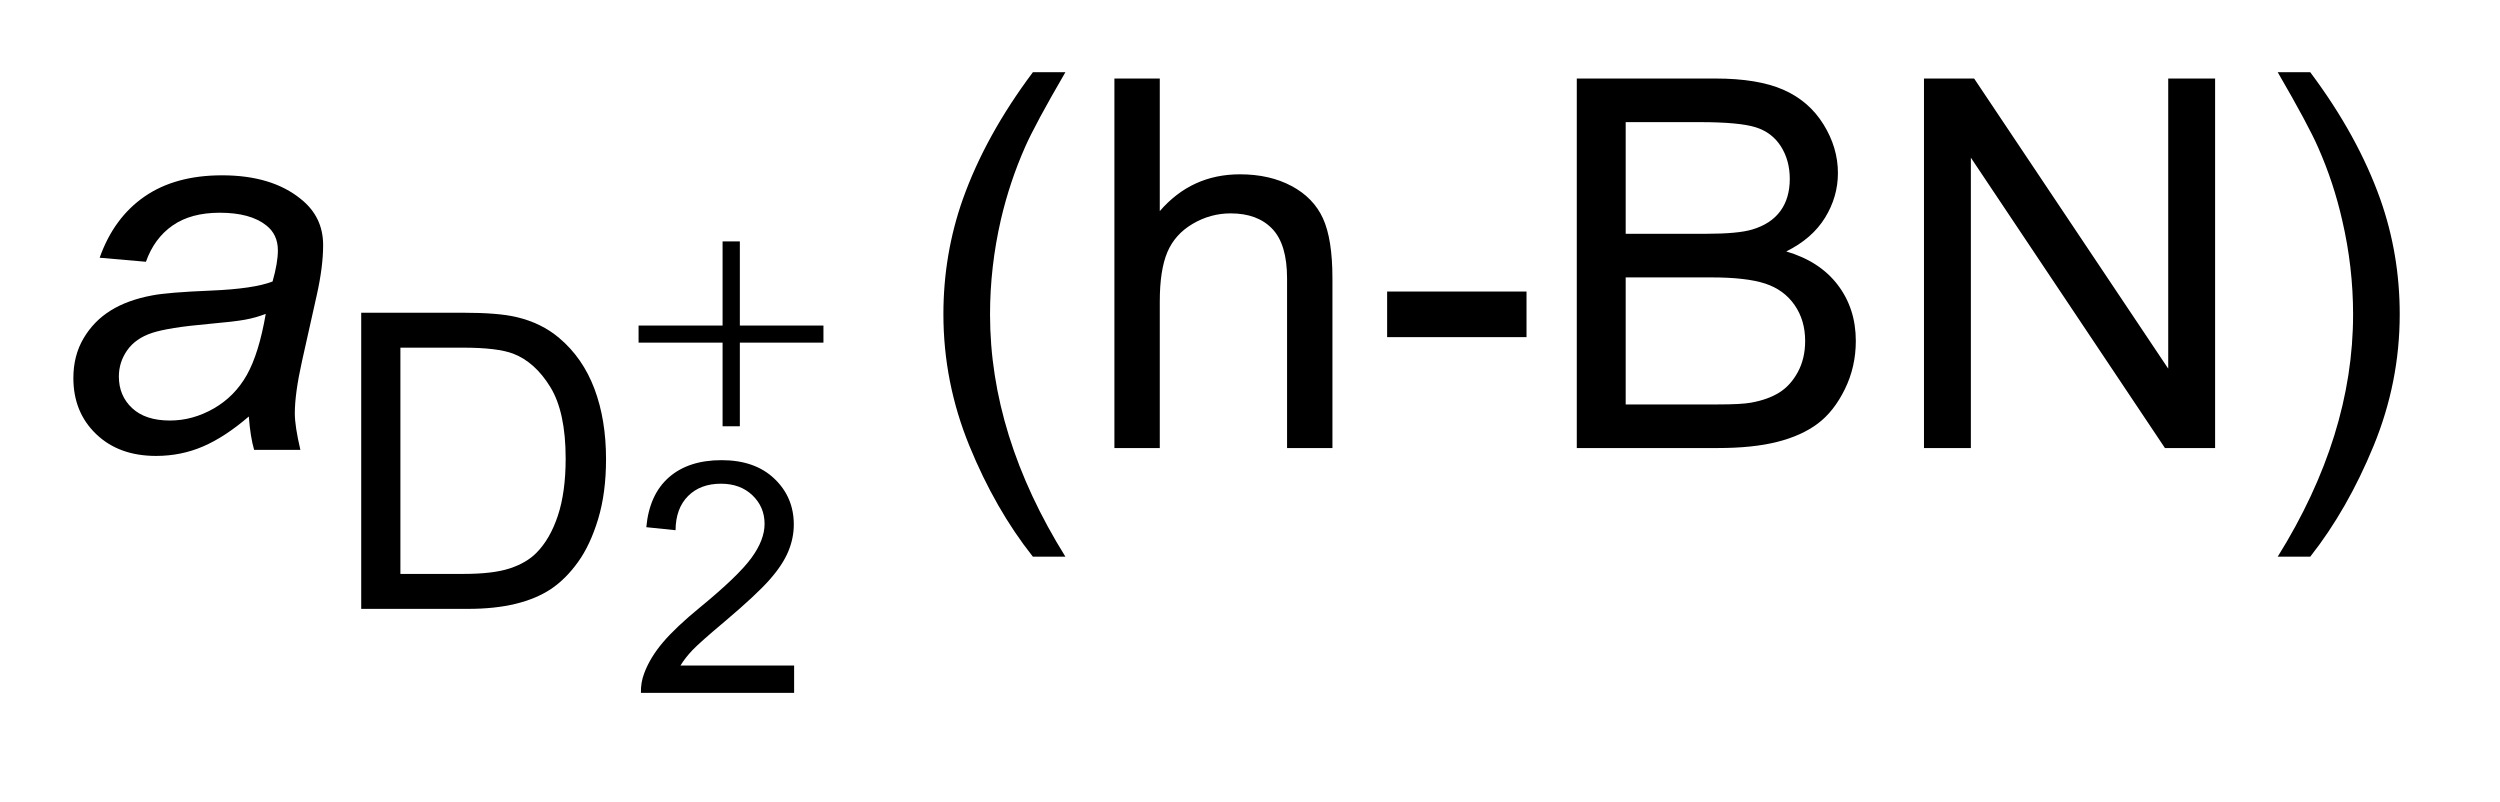
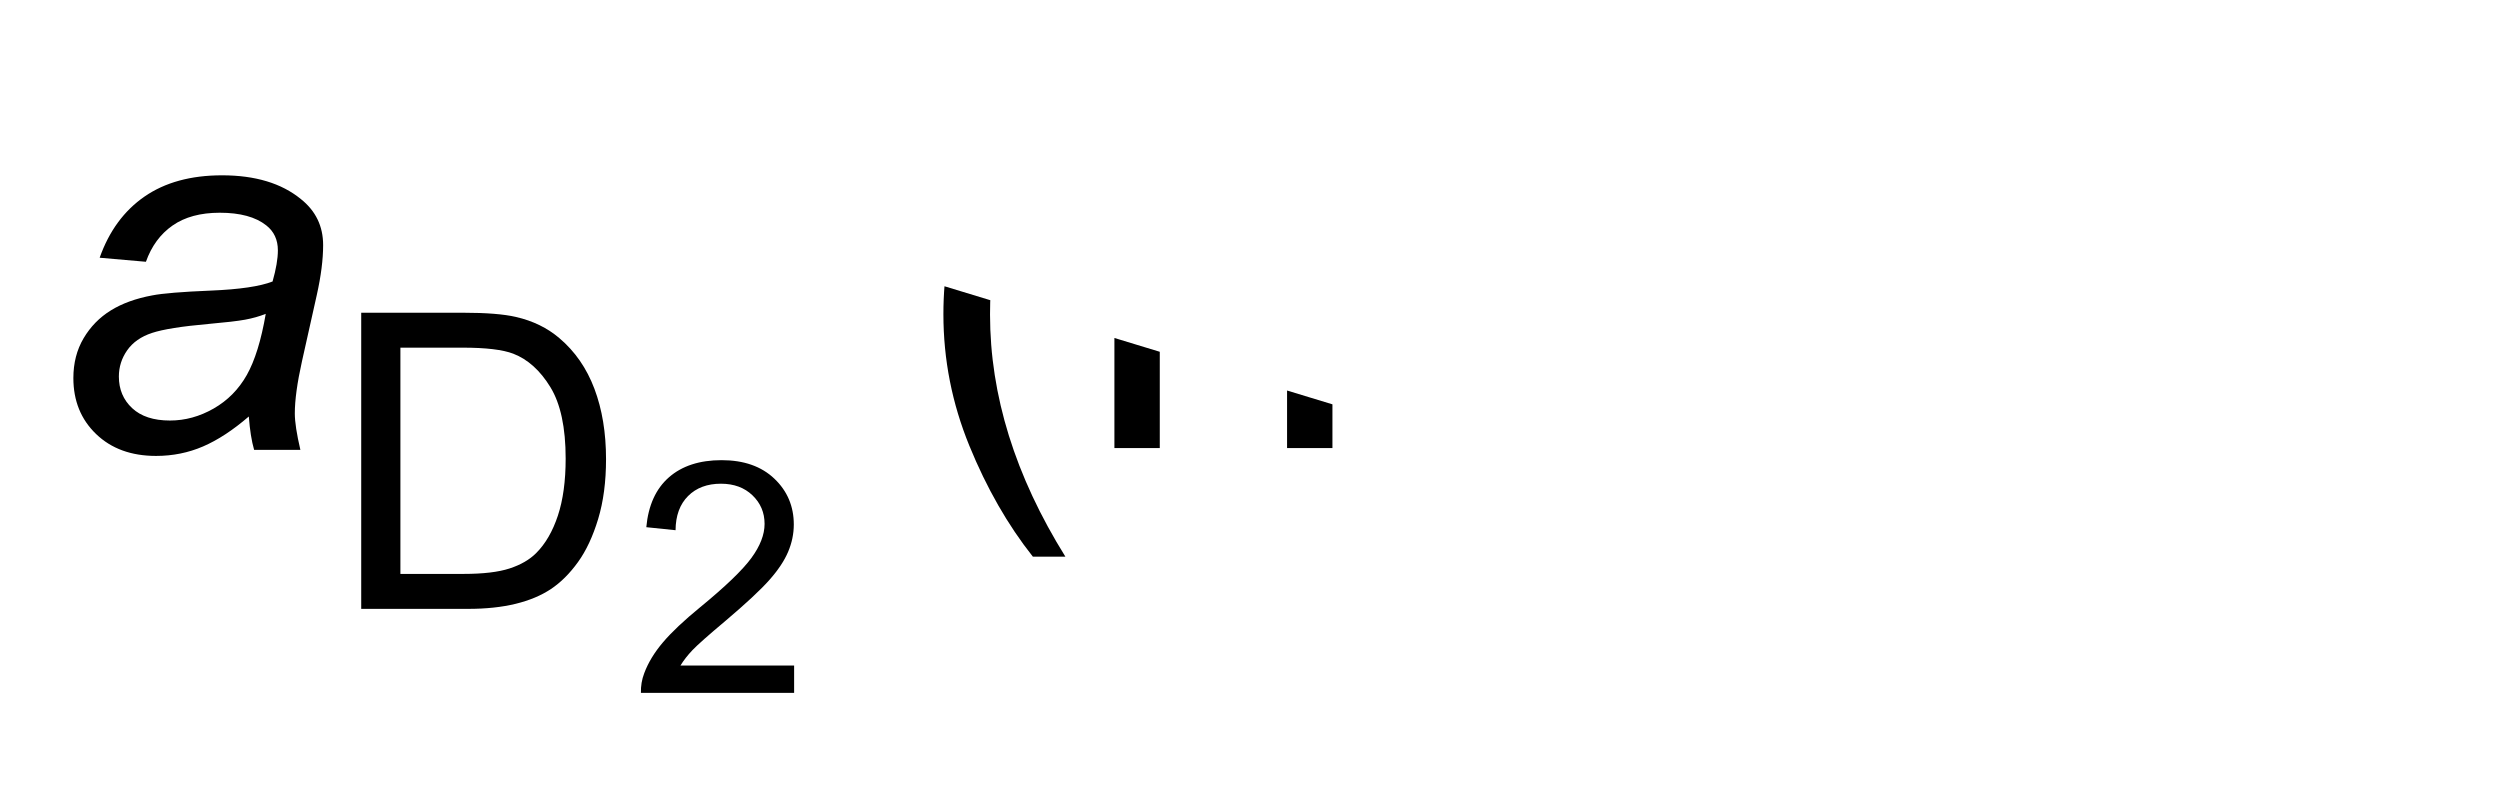
<svg xmlns="http://www.w3.org/2000/svg" stroke-dasharray="none" shape-rendering="auto" font-family="'Dialog'" text-rendering="auto" width="53" fill-opacity="1" color-interpolation="auto" color-rendering="auto" preserveAspectRatio="xMidYMid meet" font-size="12px" viewBox="0 0 53 17" fill="black" stroke="black" image-rendering="auto" stroke-miterlimit="10" stroke-linecap="square" stroke-linejoin="miter" font-style="normal" stroke-width="1" height="17" stroke-dashoffset="0" font-weight="normal" stroke-opacity="1">
  <defs id="genericDefs" />
  <g>
    <defs id="defs1">
      <clipPath clipPathUnits="userSpaceOnUse" id="clipPath1">
-         <path d="M0.998 1.909 L34.601 1.909 L34.601 12.135 L0.998 12.135 L0.998 1.909 Z" />
-       </clipPath>
+         </clipPath>
      <clipPath clipPathUnits="userSpaceOnUse" id="clipPath2">
-         <path d="M31.895 60.973 L31.895 387.703 L1105.449 387.703 L1105.449 60.973 Z" />
+         <path d="M31.895 60.973 L31.895 387.703 L1105.449 387.703 Z" />
      </clipPath>
      <clipPath clipPathUnits="userSpaceOnUse" id="clipPath3">
-         <path d="M21.393 113.826 L21.393 440.555 L1094.947 440.555 L1094.947 113.826 Z" />
-       </clipPath>
+         </clipPath>
      <clipPath clipPathUnits="userSpaceOnUse" id="clipPath4">
        <path d="M21.393 113.826 L21.393 440.555 L1056 440.555 L1056 113.826 Z" />
      </clipPath>
      <clipPath clipPathUnits="userSpaceOnUse" id="clipPath5">
-         <path d="M-11.179 125.083 L-11.179 494.082 L1201.262 494.082 L1201.262 125.083 Z" />
-       </clipPath>
+         </clipPath>
      <clipPath clipPathUnits="userSpaceOnUse" id="clipPath6">
        <path d="M0 125.083 L0 494.082 L1056 494.082 L1056 125.083 Z" />
      </clipPath>
    </defs>
    <g transform="scale(1.576,1.576) translate(-0.998,-1.909) matrix(0.031,0,0,0.031,0,0)">
      <path d="M480.391 303.141 Q464.094 282.578 452.828 255.016 Q441.562 227.453 441.562 197.922 Q441.562 171.891 449.984 148.047 Q459.828 120.375 480.391 92.922 L494.5 92.922 Q481.266 115.672 477 125.406 Q470.328 140.5 466.5 156.906 Q461.797 177.359 461.797 198.031 Q461.797 250.641 494.5 303.141 L480.391 303.141 ZM515.766 256 L515.766 95.656 L535.453 95.656 L535.453 153.188 Q549.234 137.219 570.234 137.219 Q583.141 137.219 592.656 142.305 Q602.172 147.391 606.273 156.359 Q610.375 165.328 610.375 182.391 L610.375 256 L590.688 256 L590.688 182.391 Q590.688 167.625 584.289 160.898 Q577.891 154.172 566.188 154.172 Q557.438 154.172 549.727 158.711 Q542.016 163.25 538.735 171.016 Q535.453 178.781 535.453 192.453 L535.453 256 L515.766 256 ZM634.109 207.875 L634.109 188.078 L694.594 188.078 L694.594 207.875 L634.109 207.875 ZM716.406 256 L716.406 95.656 L776.563 95.656 Q794.938 95.656 806.039 100.523 Q817.141 105.391 823.43 115.508 Q829.719 125.625 829.719 136.672 Q829.719 146.953 824.141 156.031 Q818.563 165.109 807.297 170.688 Q821.844 174.953 829.664 185.234 Q837.485 195.516 837.485 209.516 Q837.485 220.781 832.727 230.461 Q827.969 240.141 820.969 245.391 Q813.969 250.641 803.414 253.32 Q792.859 256 777.547 256 L716.406 256 ZM737.625 163.031 L772.297 163.031 Q786.406 163.031 792.531 161.172 Q800.625 158.766 804.727 153.188 Q808.828 147.609 808.828 139.188 Q808.828 131.203 805 125.133 Q801.172 119.062 794.062 116.82 Q786.953 114.578 769.672 114.578 L737.625 114.578 L737.625 163.031 ZM737.625 237.078 L777.547 237.078 Q787.828 237.078 791.984 236.312 Q799.313 235 804.234 231.938 Q809.156 228.875 812.328 223.023 Q815.5 217.172 815.5 209.516 Q815.5 200.547 810.906 193.93 Q806.312 187.312 798.164 184.633 Q790.016 181.953 774.703 181.953 L737.625 181.953 L737.625 237.078 ZM867.062 256 L867.062 95.656 L888.828 95.656 L973.047 221.547 L973.047 95.656 L993.391 95.656 L993.391 256 L971.625 256 L887.406 130 L887.406 256 L867.062 256 ZM1034.672 303.141 L1020.562 303.141 Q1053.266 250.641 1053.266 198.031 Q1053.266 177.469 1048.562 157.234 Q1044.844 140.828 1038.172 125.734 Q1033.906 115.891 1020.562 92.922 L1034.672 92.922 Q1055.234 120.375 1065.078 148.047 Q1073.5 171.891 1073.5 197.922 Q1073.5 227.453 1062.18 255.016 Q1050.859 282.578 1034.672 303.141 Z" stroke="none" clip-path="url(#clipPath2)" />
    </g>
    <g transform="matrix(0.049,0,0,0.049,-1.573,-3.007)">
      <path d="M139.75 241.562 Q129.469 250.422 119.953 254.523 Q110.438 258.625 99.609 258.625 Q83.531 258.625 73.688 249.164 Q63.844 239.703 63.844 224.938 Q63.844 215.203 68.273 207.711 Q72.703 200.219 80.031 195.68 Q87.359 191.141 97.969 189.172 Q104.641 187.859 123.289 187.094 Q141.938 186.328 150.031 183.156 Q152.328 175.062 152.328 169.703 Q152.328 162.812 147.297 158.875 Q140.406 153.406 127.172 153.406 Q114.703 153.406 106.773 158.93 Q98.844 164.453 95.234 174.625 L75.219 172.875 Q81.344 155.594 94.633 146.406 Q107.922 137.219 128.156 137.219 Q149.703 137.219 162.281 147.5 Q171.906 155.156 171.906 167.406 Q171.906 176.703 169.172 188.953 L162.719 217.828 Q159.656 231.609 159.656 240.25 Q159.656 245.719 162.062 256 L142.047 256 Q140.406 250.313 139.75 241.563 ZM147.078 197.156 Q142.922 198.797 138.164 199.672 Q133.406 200.547 122.25 201.531 Q104.969 203.062 97.859 205.414 Q90.75 207.766 87.141 212.906 Q83.531 218.047 83.531 224.281 Q83.531 232.594 89.273 237.953 Q95.016 243.312 105.625 243.312 Q115.469 243.312 124.547 238.117 Q133.625 232.922 138.875 223.625 Q144.125 214.328 147.078 197.156 Z" stroke="none" clip-path="url(#clipPath2)" />
    </g>
    <g transform="matrix(0.049,0,0,0.049,-1.055,-5.614)">
-       <path d="M334.156 219.016 L341.625 219.016 L341.625 255.422 L377.797 255.422 L377.797 262.812 L341.625 262.812 L341.625 299 L334.156 299 L334.156 262.812 L297.812 262.812 L297.812 255.422 L334.156 255.422 L334.156 219.016 Z" stroke="none" clip-path="url(#clipPath4)" />
-     </g>
+       </g>
    <g transform="matrix(0.044,0,0,0.044,0.488,-5.463)">
      <path d="M371.531 444.828 L371.531 458 L297.719 458 Q297.578 453.047 299.328 448.484 Q302.141 440.938 308.352 433.625 Q314.562 426.312 326.281 416.719 Q344.5 401.781 350.898 393.062 Q357.297 384.344 357.297 376.578 Q357.297 368.422 351.469 362.82 Q345.641 357.219 336.266 357.219 Q326.359 357.219 320.422 363.164 Q314.484 369.109 314.406 379.625 L300.312 378.172 Q301.766 362.406 311.211 354.141 Q320.656 345.875 336.578 345.875 Q352.641 345.875 362.008 354.789 Q371.375 363.703 371.375 376.875 Q371.375 383.578 368.633 390.055 Q365.891 396.531 359.531 403.688 Q353.172 410.844 338.406 423.344 Q326.062 433.703 322.555 437.398 Q319.047 441.094 316.766 444.828 L371.531 444.828 Z" stroke="none" clip-path="url(#clipPath6)" />
    </g>
    <g transform="matrix(0.049,0,0,0.049,-1.055,-5.614)">
      <path d="M177.812 378 L177.812 249.875 L221.953 249.875 Q236.891 249.875 244.766 251.703 Q255.766 254.234 263.547 260.875 Q273.688 269.453 278.711 282.781 Q283.734 296.109 283.734 313.234 Q283.734 327.828 280.328 339.102 Q276.922 350.375 271.594 357.766 Q266.266 365.156 259.93 369.391 Q253.594 373.625 244.633 375.812 Q235.672 378 224.047 378 L177.812 378 ZM194.766 362.875 L222.125 362.875 Q234.797 362.875 242.008 360.516 Q249.219 358.156 253.5 353.875 Q259.531 347.844 262.898 337.664 Q266.266 327.484 266.266 312.969 Q266.266 292.875 259.664 282.078 Q253.062 271.281 243.625 267.609 Q236.812 264.984 221.688 264.984 L194.766 264.984 L194.766 362.875 Z" stroke="none" clip-path="url(#clipPath4)" />
    </g>
  </g>
</svg>